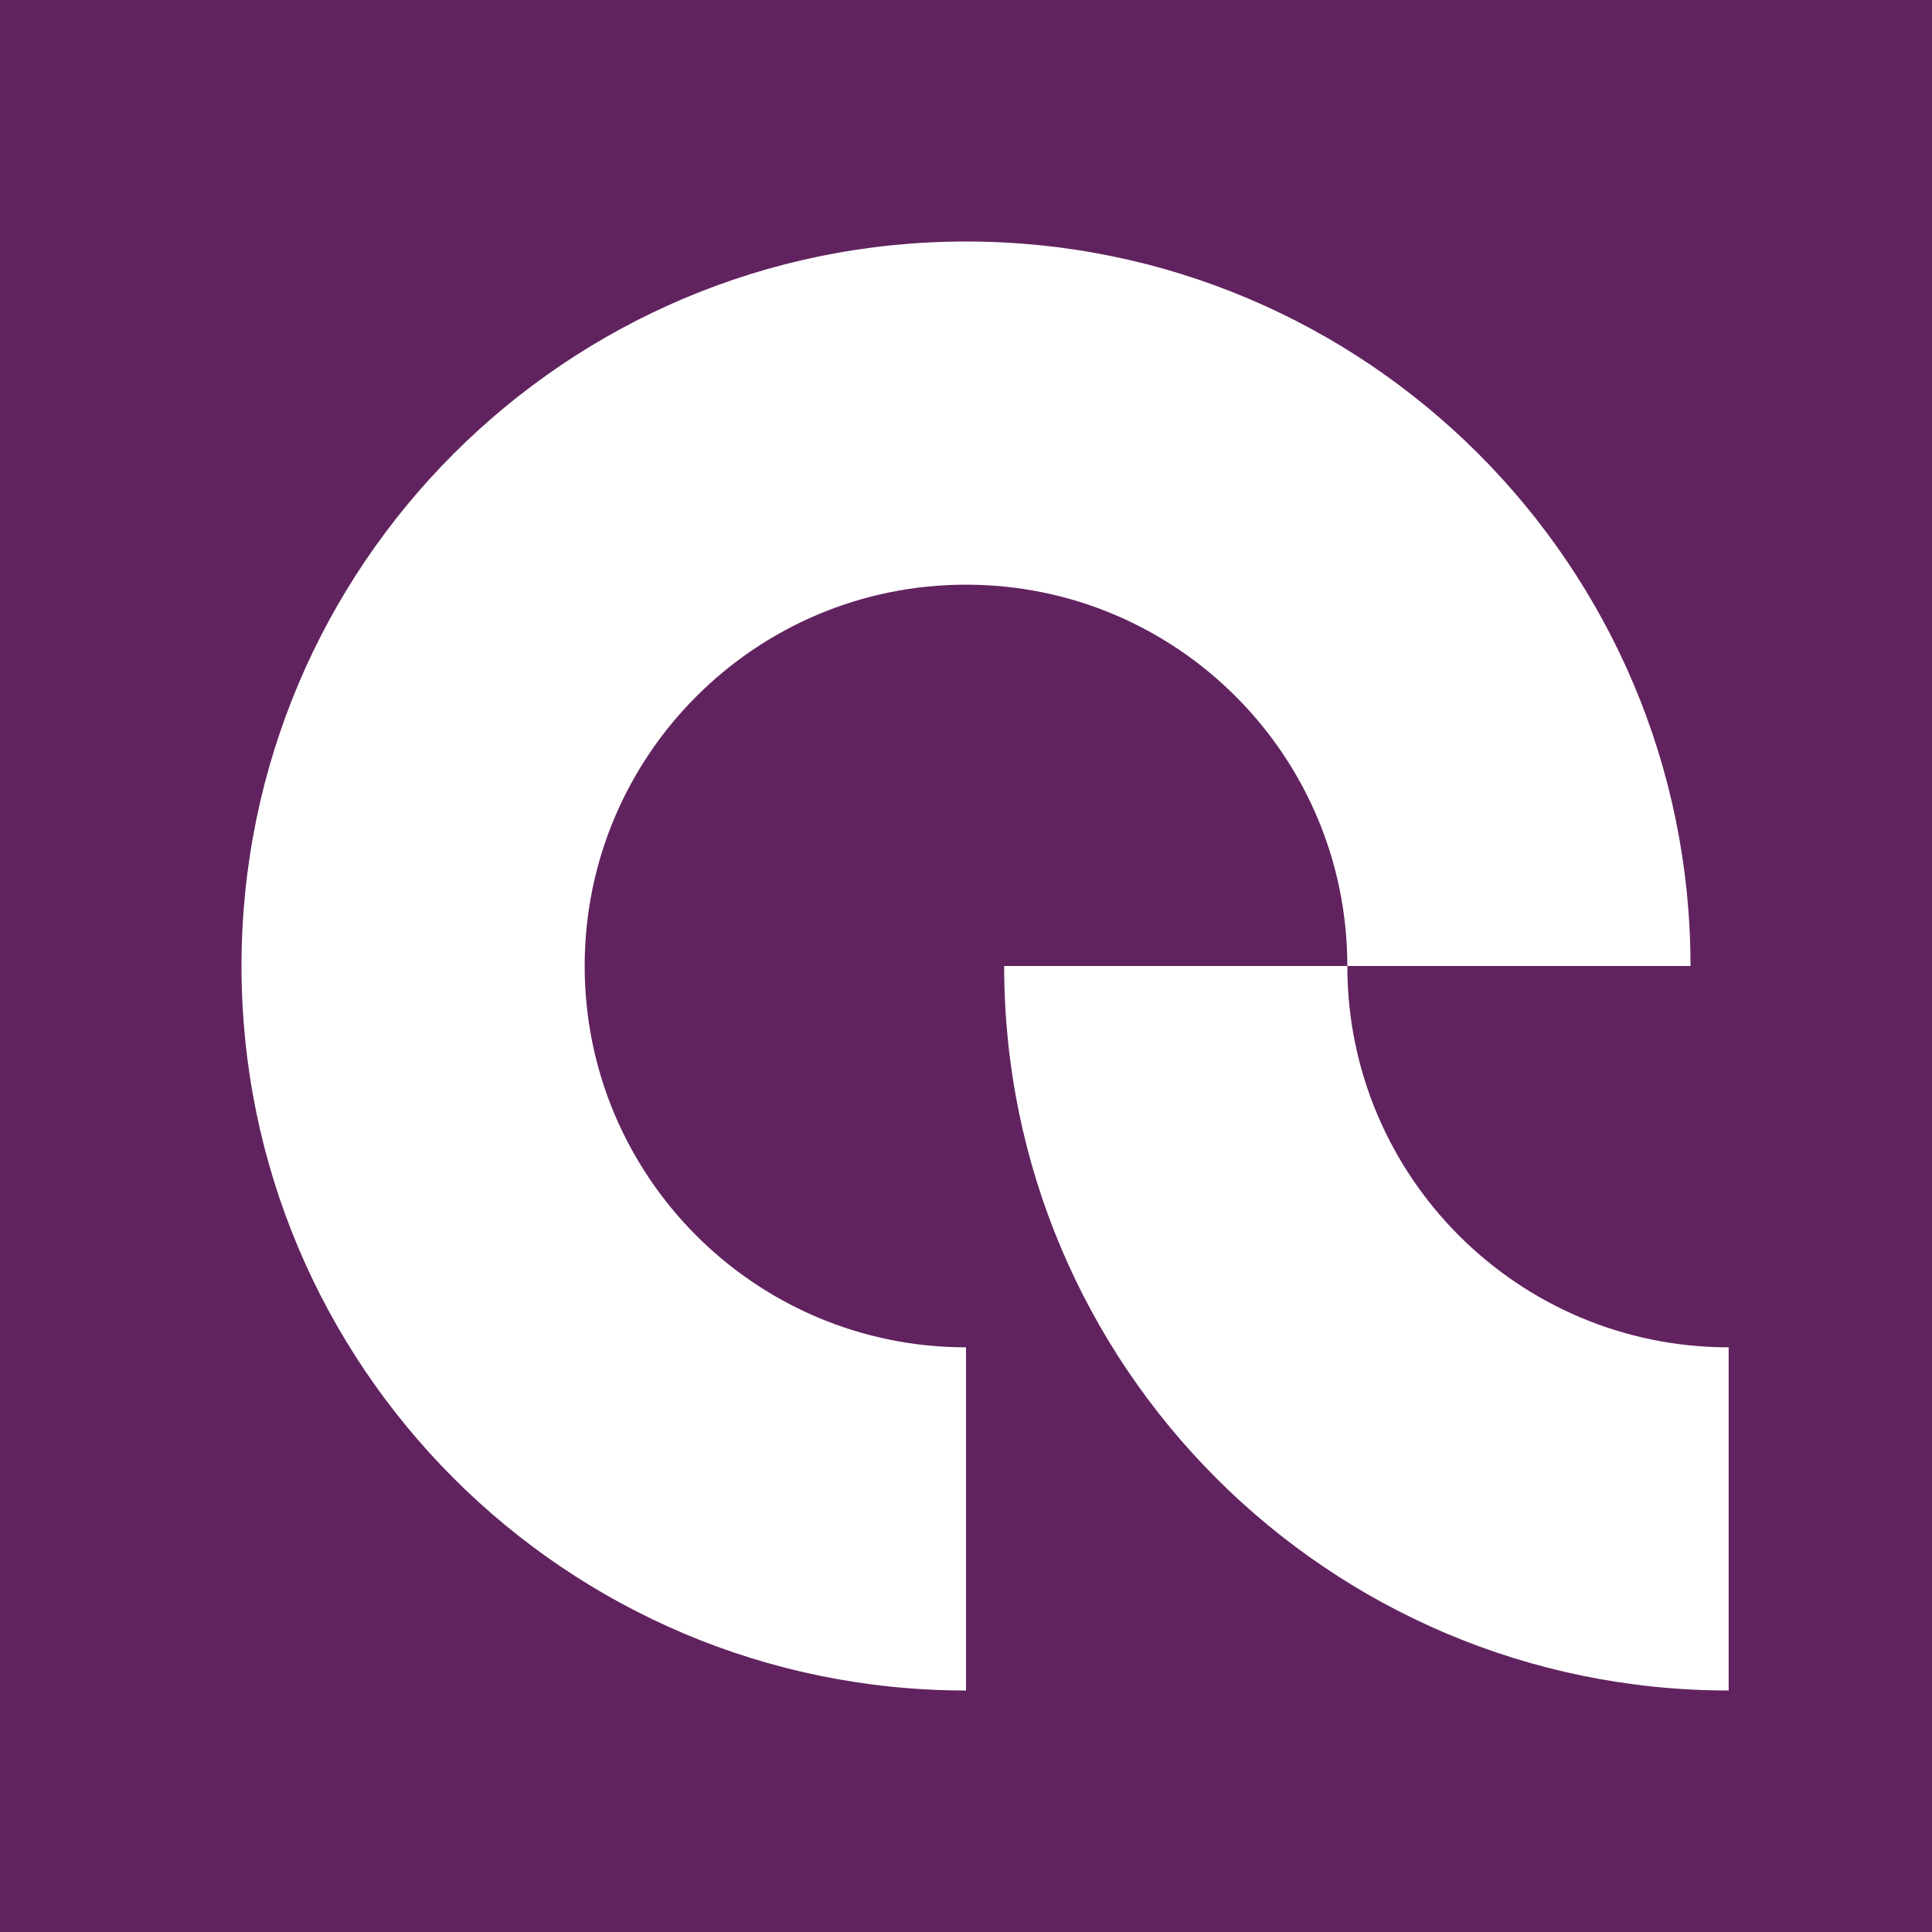
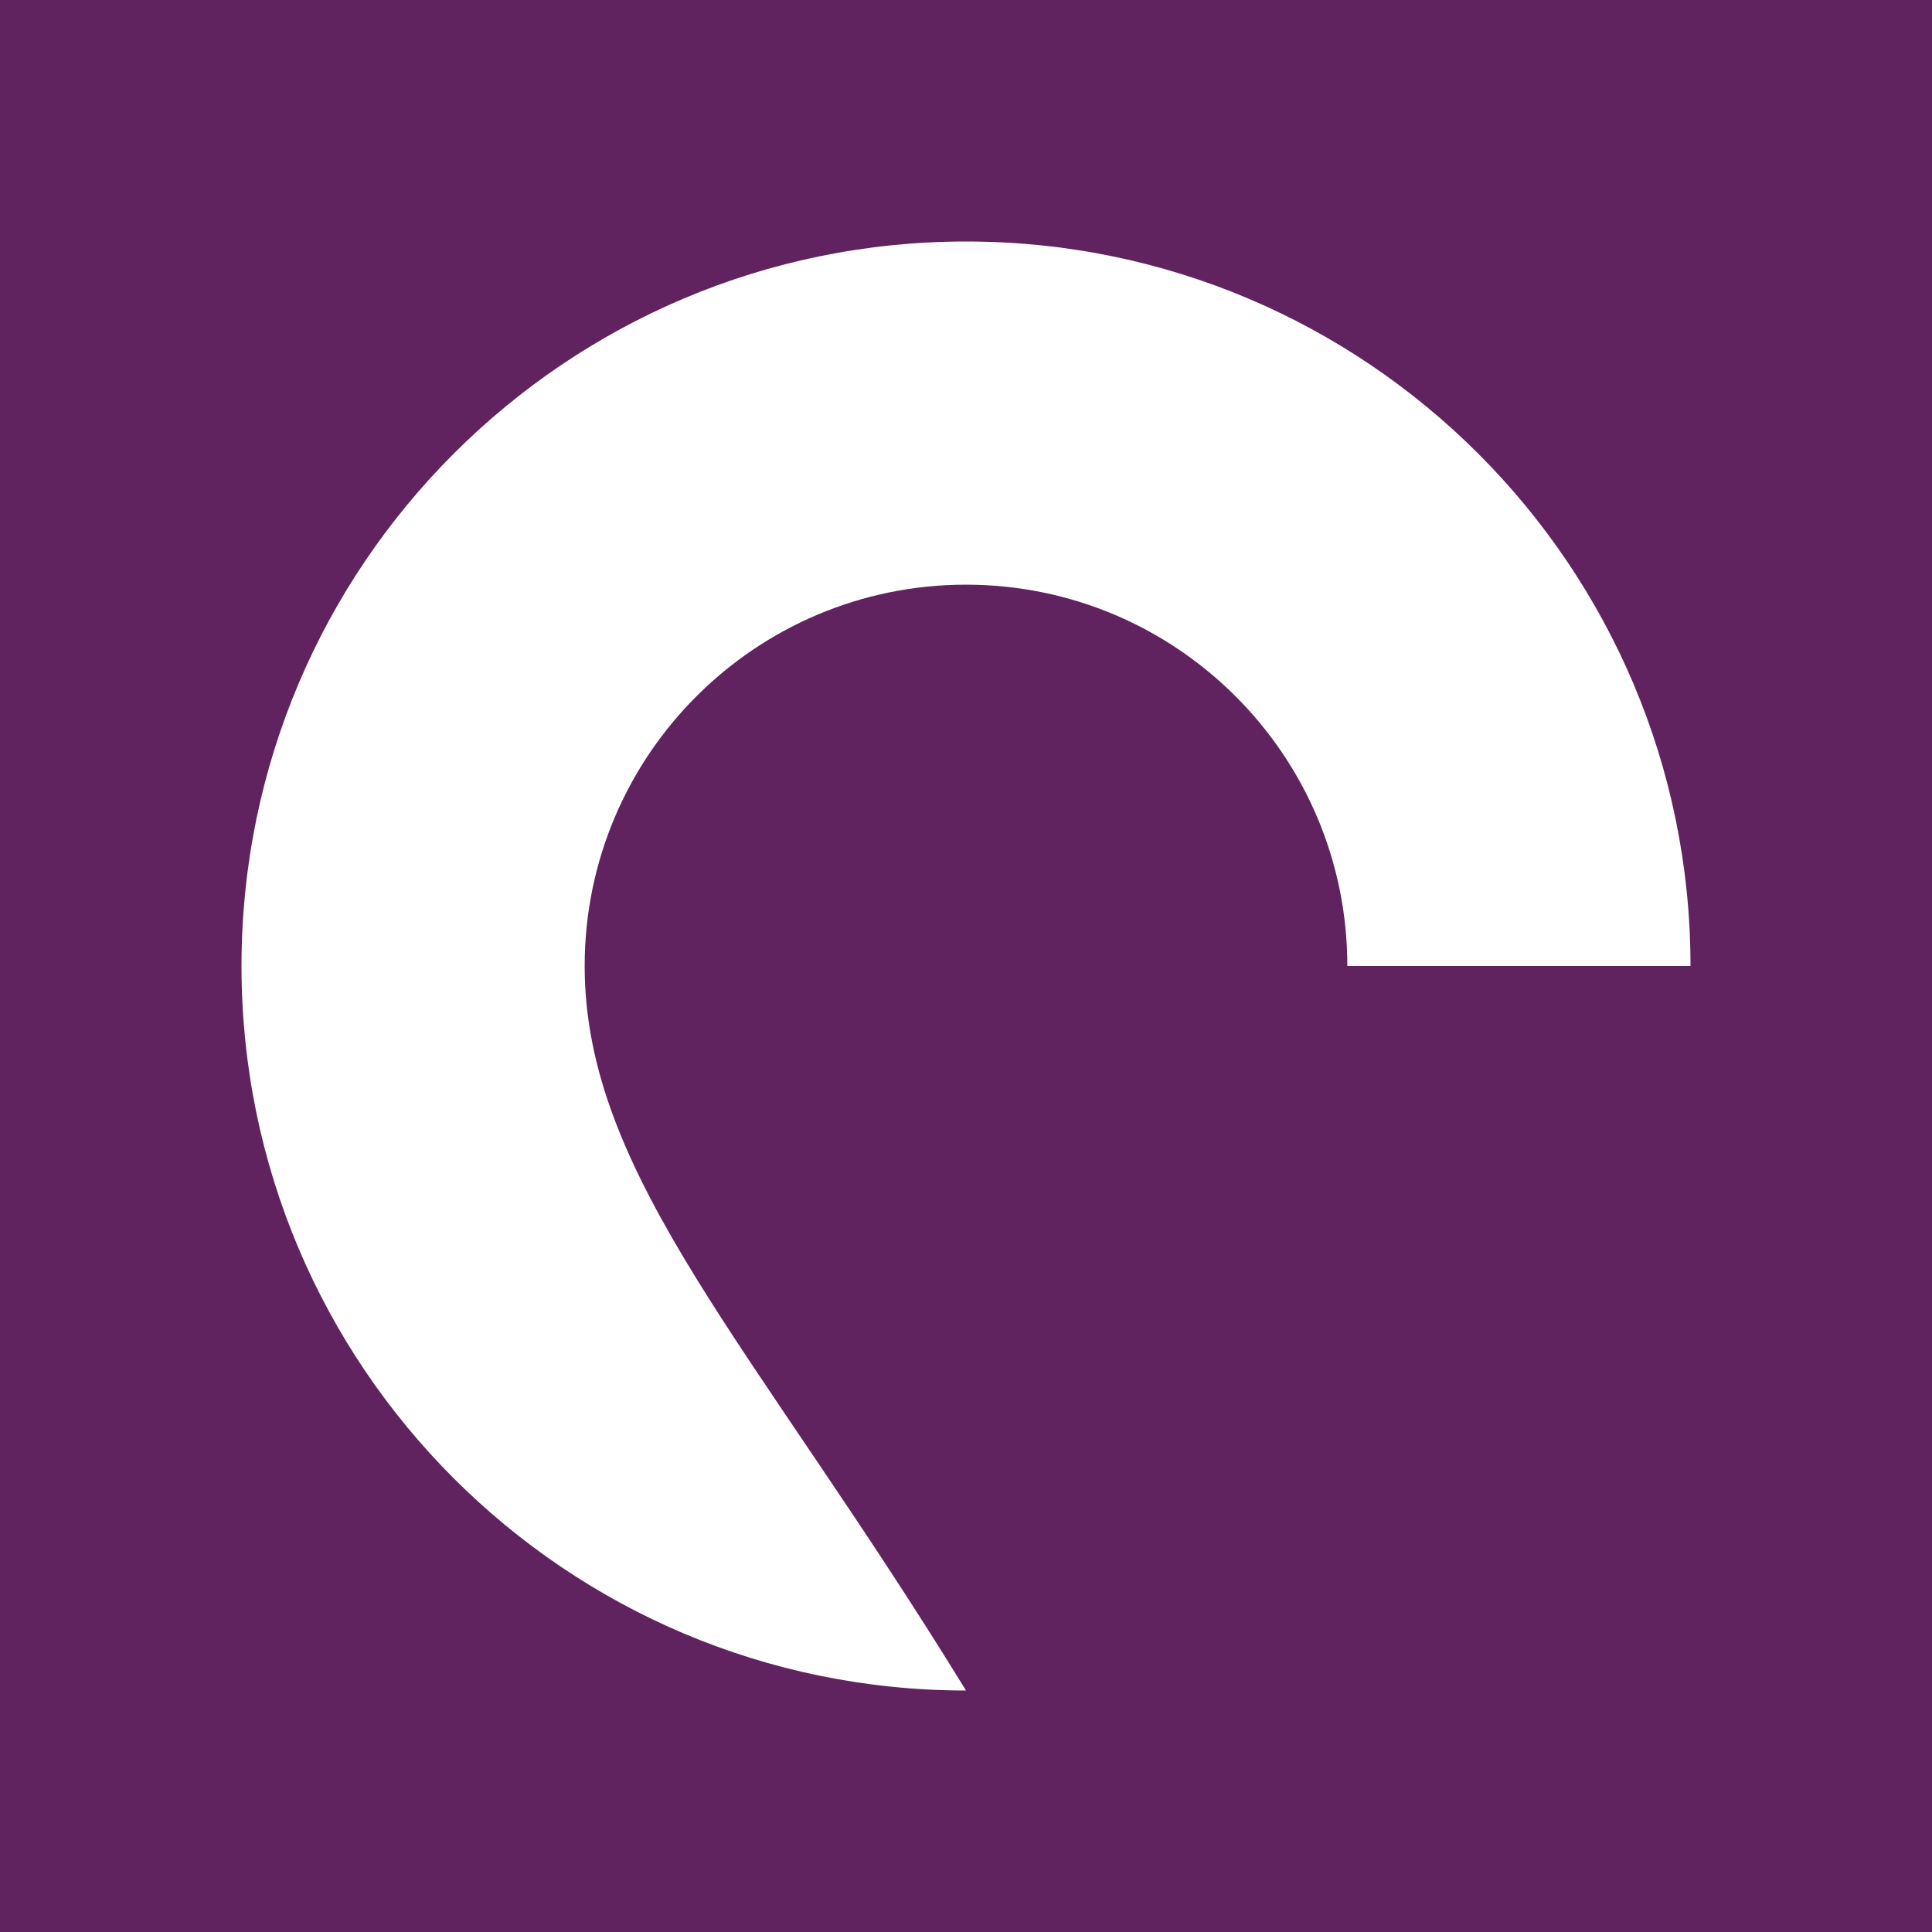
<svg xmlns="http://www.w3.org/2000/svg" fill="none" viewBox="0 0 32 32" height="32" width="32">
  <rect fill="#61235F" height="32" width="32" />
-   <path fill="white" d="M9.684 16C9.684 12.512 12.512 9.684 16 9.684C19.488 9.684 22.316 12.512 22.316 16L28 16C28 9.372 22.627 4 16 4C9.372 4 4 9.372 4 16C4 22.627 9.372 28 16 28L16 22.316C12.512 22.316 9.684 19.488 9.684 16Z" />
-   <path fill="white" d="M22.316 16C22.316 19.488 25.144 22.316 28.632 22.316V28C22.004 28 16.632 22.627 16.632 16H22.316Z" />
+   <path fill="white" d="M9.684 16C9.684 12.512 12.512 9.684 16 9.684C19.488 9.684 22.316 12.512 22.316 16L28 16C28 9.372 22.627 4 16 4C9.372 4 4 9.372 4 16C4 22.627 9.372 28 16 28C12.512 22.316 9.684 19.488 9.684 16Z" />
</svg>